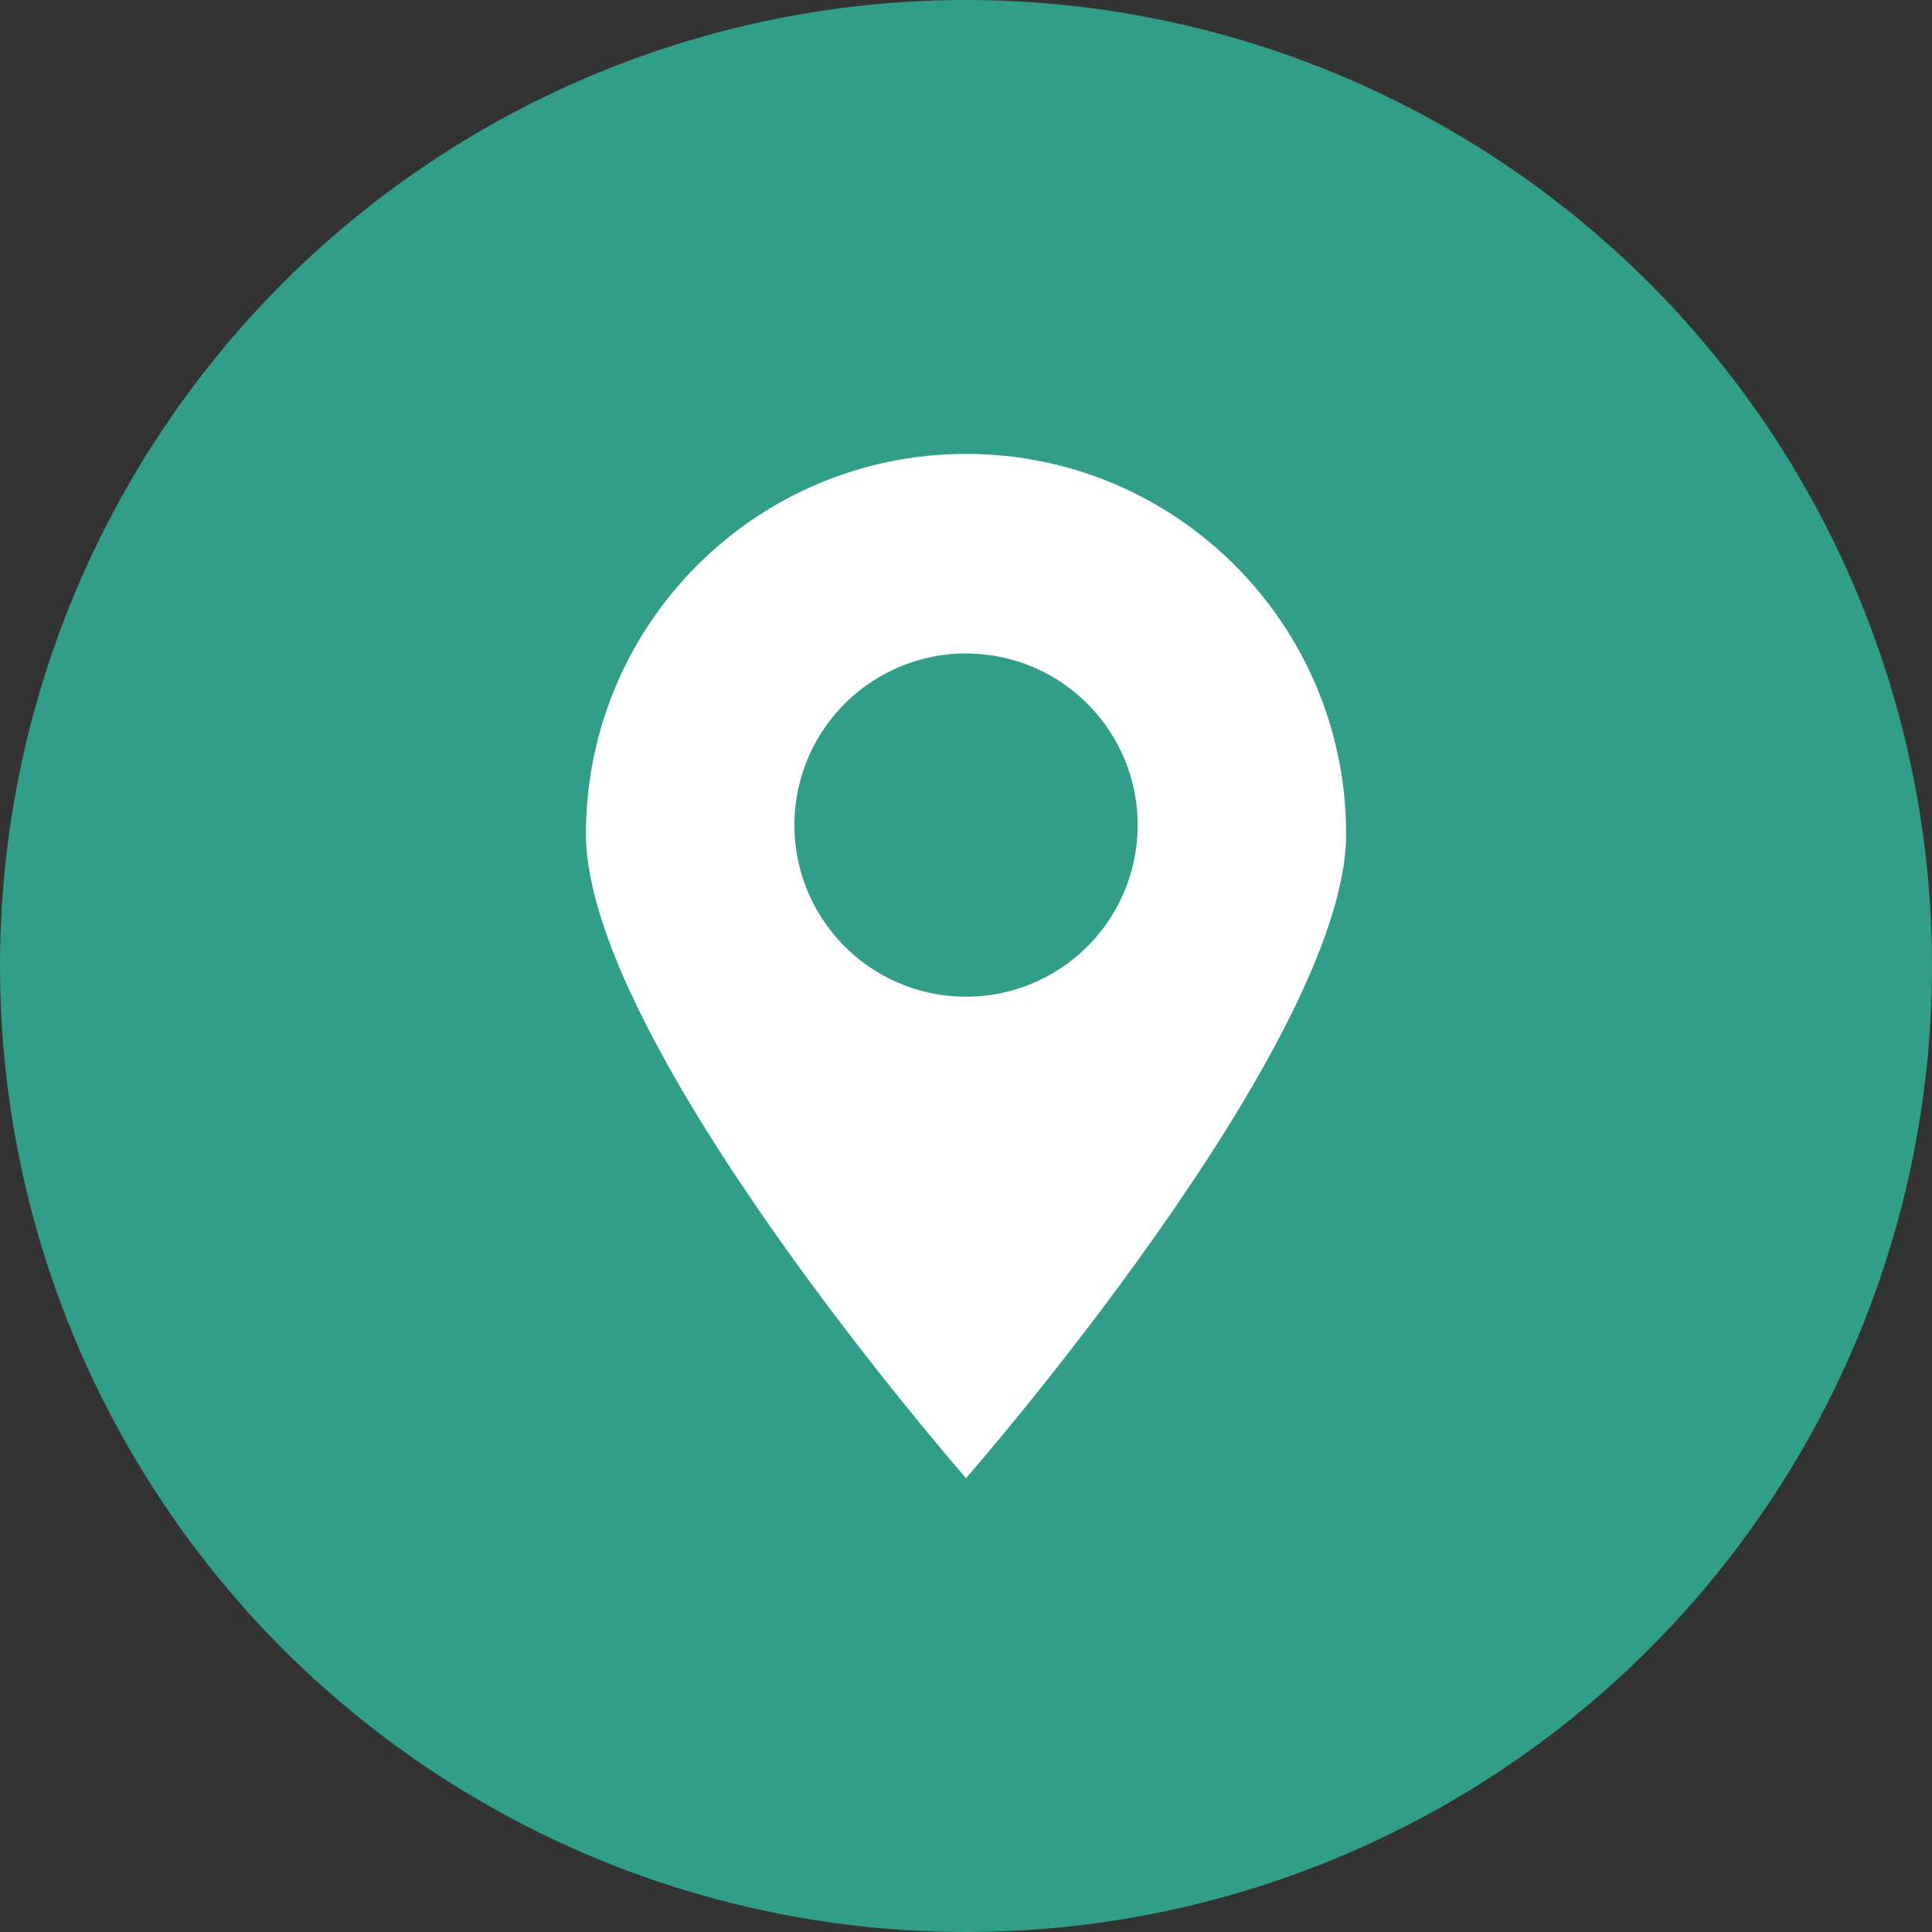
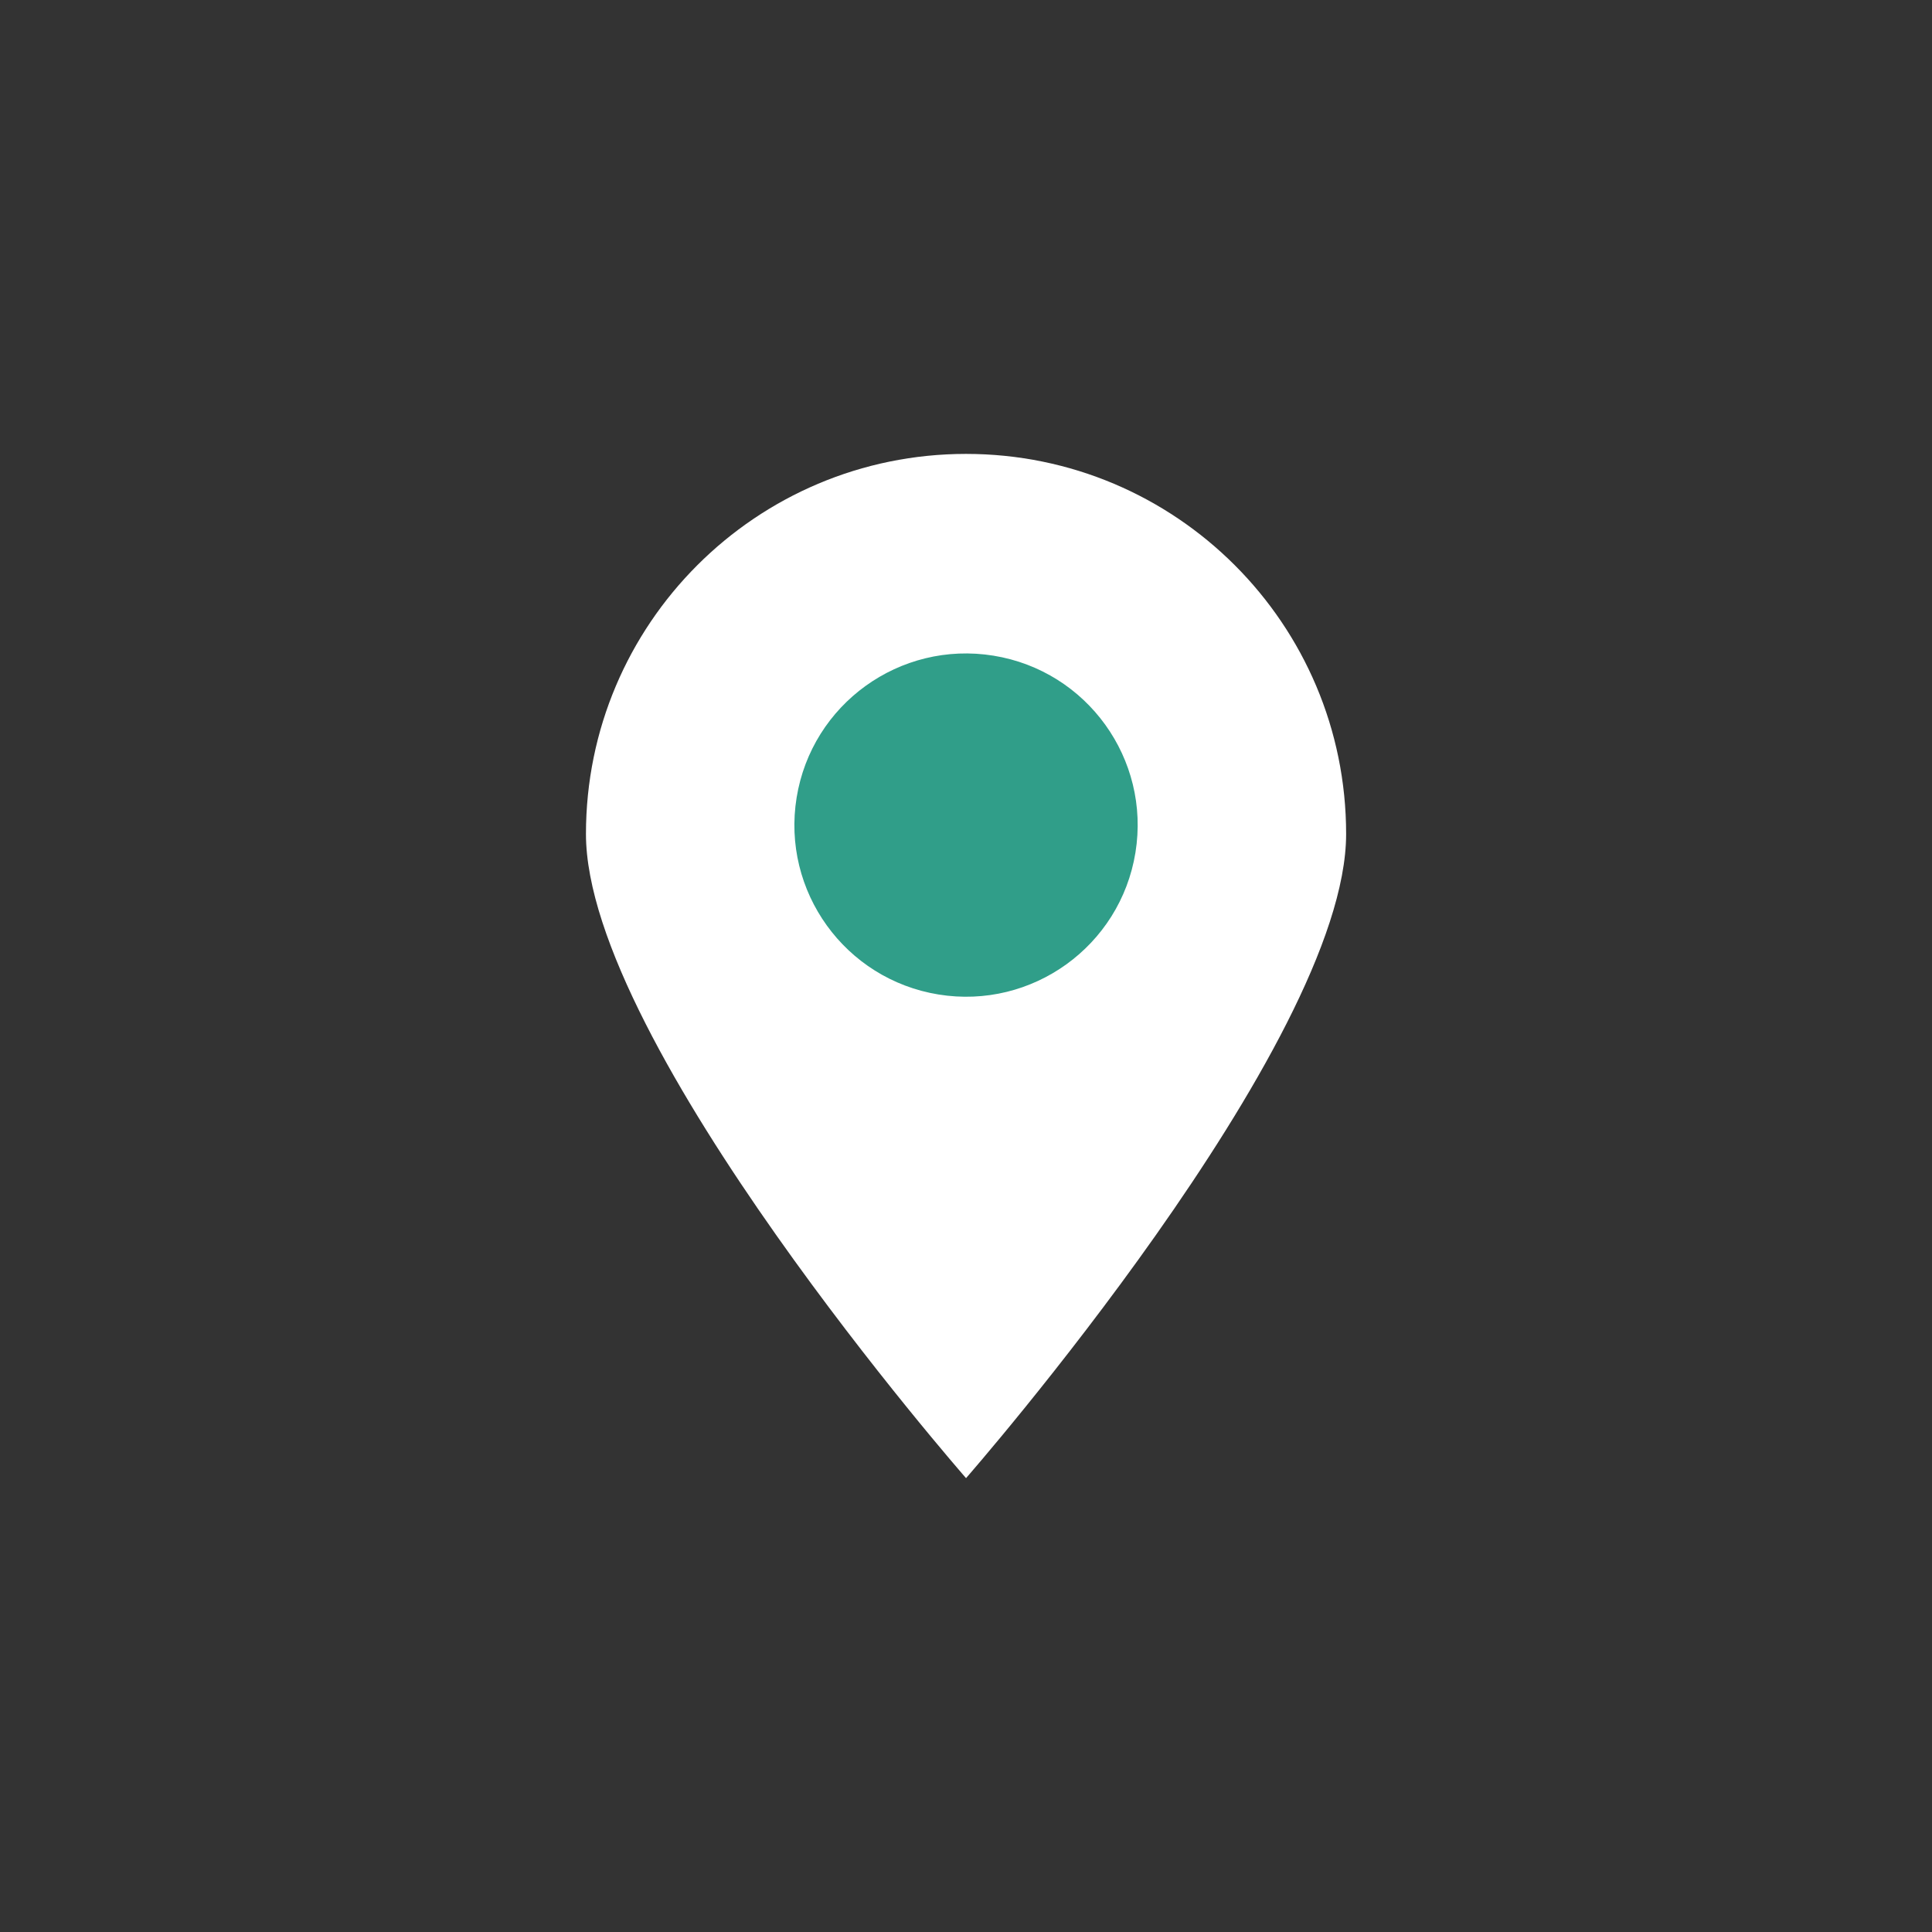
<svg xmlns="http://www.w3.org/2000/svg" id="_레이어_2" data-name="레이어 2" viewBox="0 0 478.42 478.42">
  <rect x="0" y="0" width="478.42" height="478.42" fill="#333333" stroke="none" />
  <defs>
    <style>
      .cls-1 {
        fill: #309e89;
      }

      .cls-1, .cls-2 {
        stroke-width: 0px;
      }

      .cls-2 {
        fill: #fff;
      }
    </style>
  </defs>
  <g id="_레이어_2-2" data-name=" 레이어 2">
    <g id="Layer_1" data-name="Layer 1">
      <g>
-         <circle class="cls-1" cx="239.21" cy="239.21" r="239.21" />
        <g>
-           <path class="cls-2" d="m145.1,206.52c0-51.98,42.14-94.12,94.12-94.12s94.12,42.14,94.12,94.12-94.12,159.51-94.12,159.51c0,0-94.12-107.53-94.12-159.51Z" />
+           <path class="cls-2" d="m145.1,206.52c0-51.98,42.14-94.12,94.12-94.12s94.12,42.14,94.12,94.12-94.12,159.51-94.12,159.51c0,0-94.12-107.53-94.12-159.51" />
          <circle class="cls-1" cx="239.21" cy="204.31" r="42.5" transform="translate(-.78 407.7) rotate(-80.78)" />
        </g>
      </g>
    </g>
  </g>
</svg>